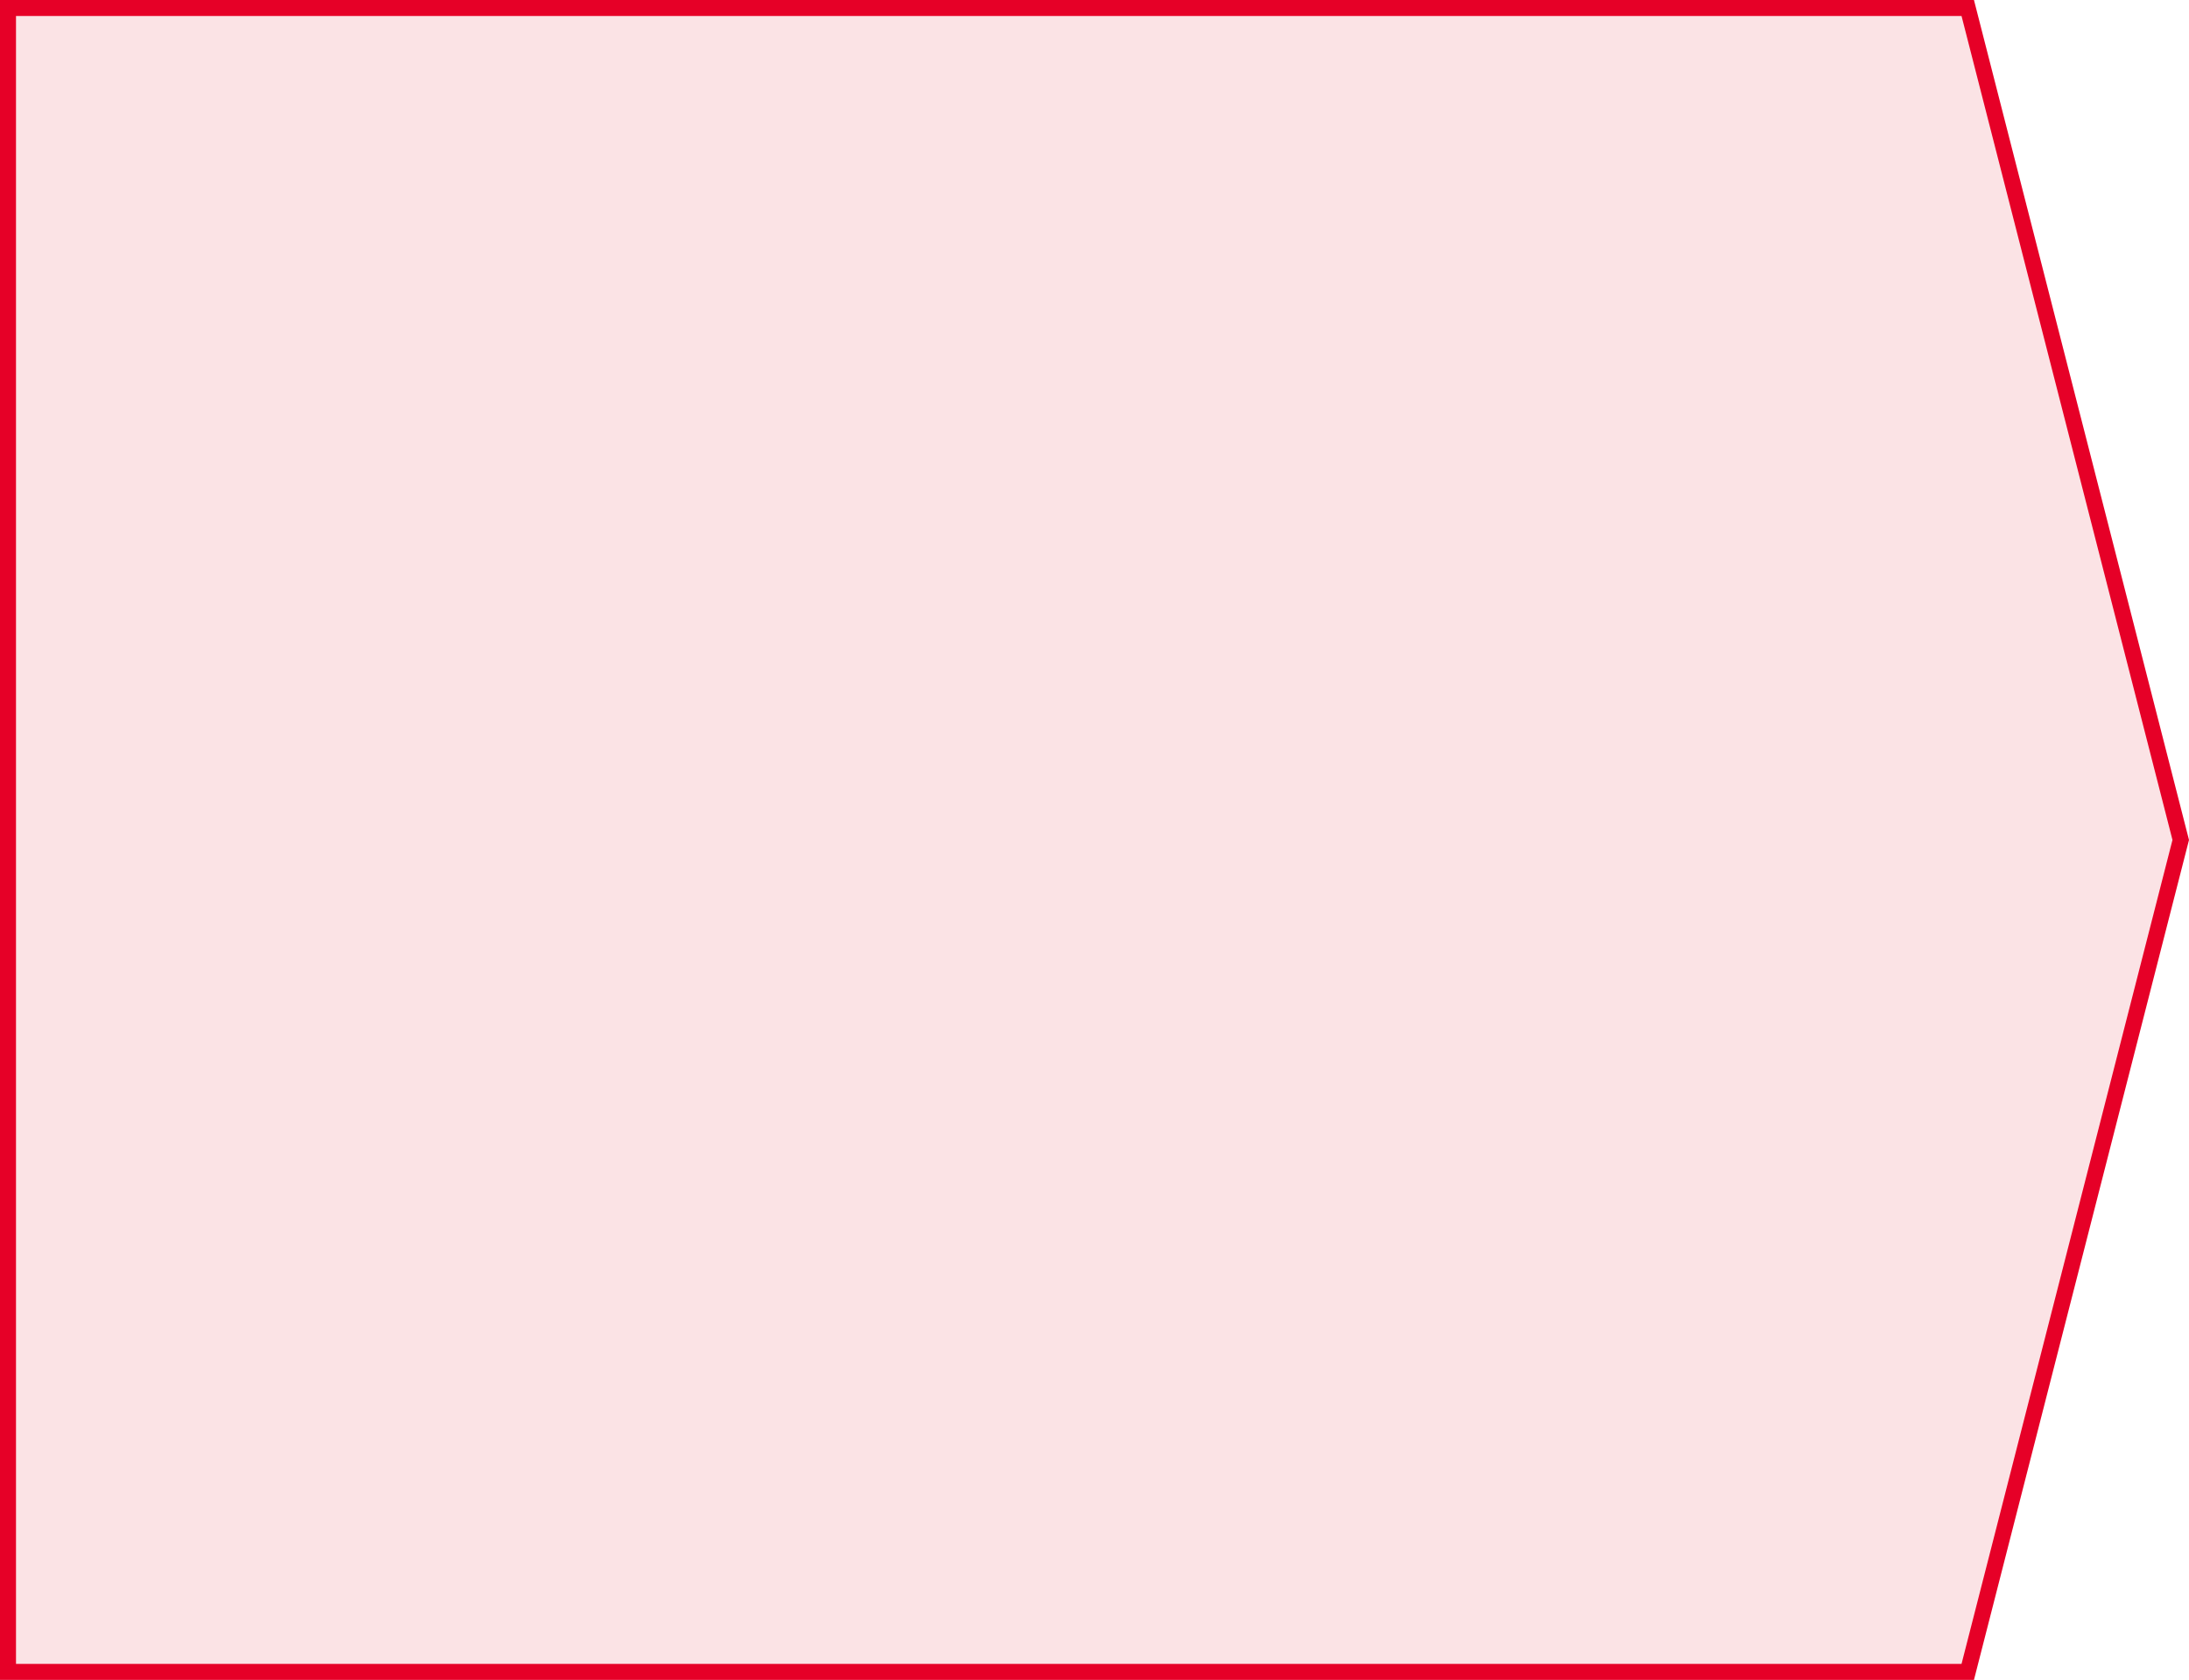
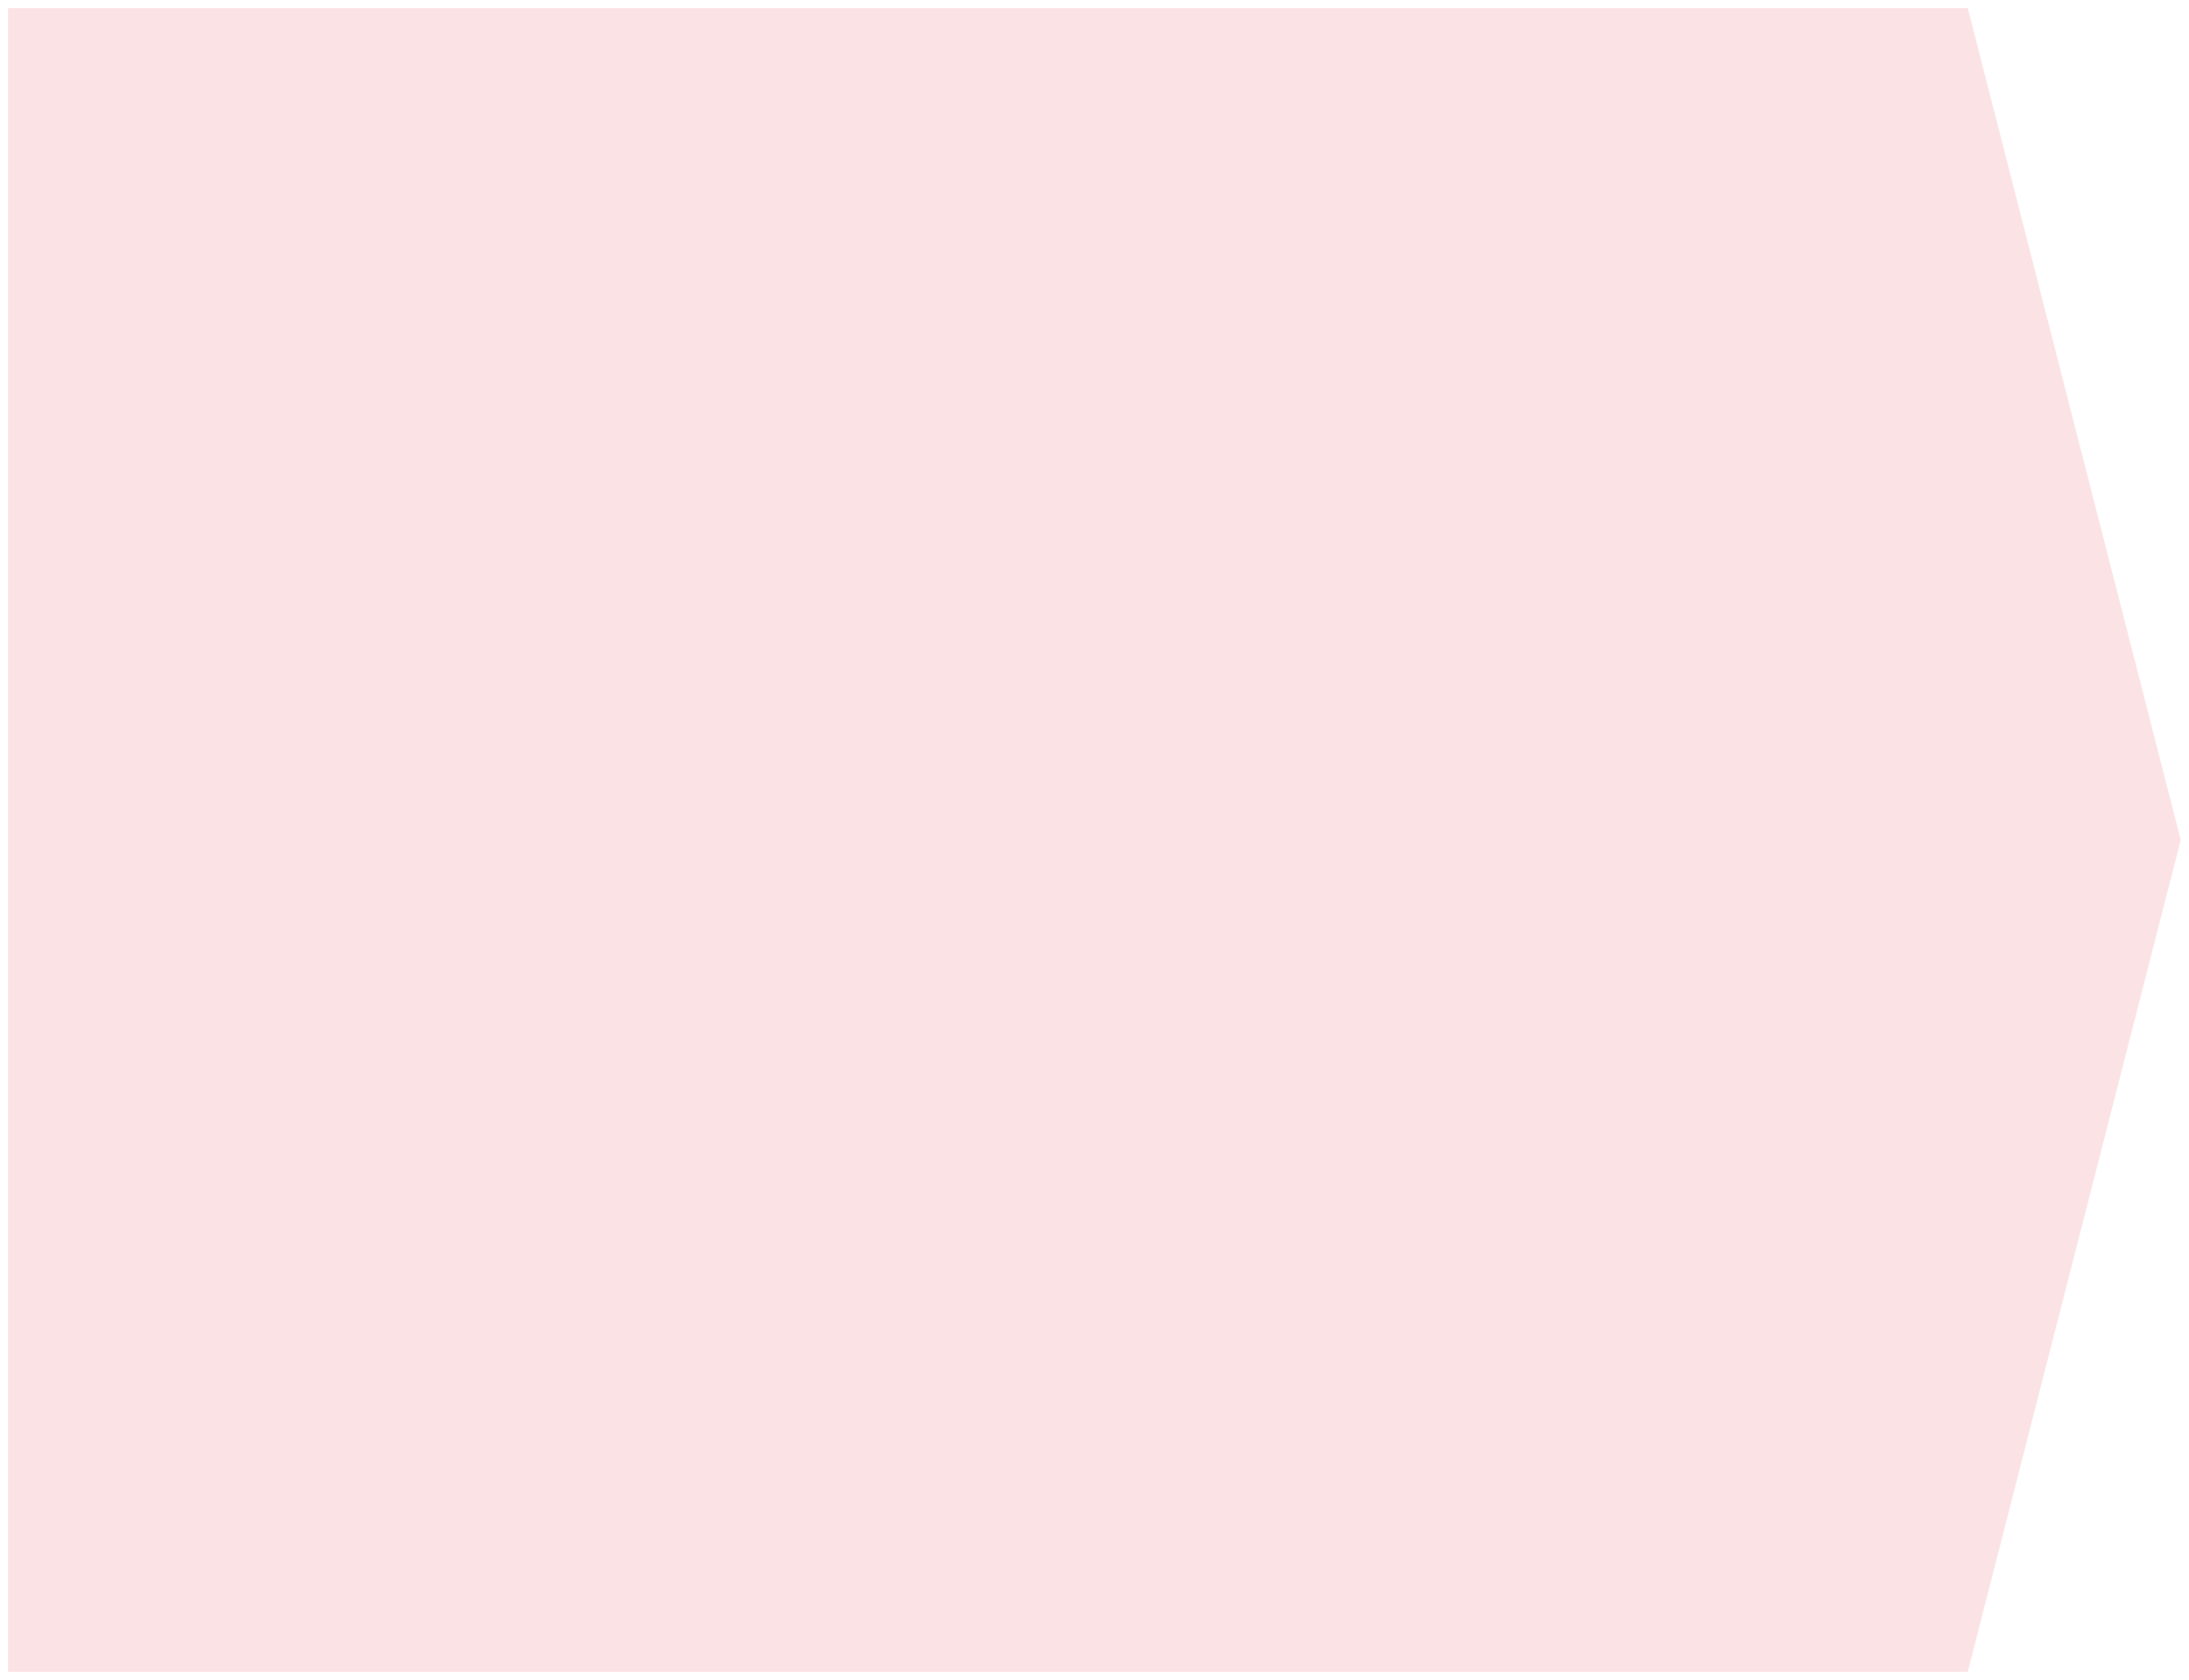
<svg xmlns="http://www.w3.org/2000/svg" version="1.1" id="レイヤー_1" x="0px" y="0px" width="273.598px" height="210px" viewBox="0 0 273.598 210" enable-background="new 0 0 273.598 210" xml:space="preserve">
  <g>
    <polygon fill="#FBE3E5" points="1,1 1,105.001 1,209 245.945,209 272.566,105.001 245.945,1  " />
-     <path fill="#E60027" d="M246.721,210H0V0h246.721l26.877,105.001L246.721,210z M2,208h243.168l26.365-102.999L245.168,2H2V208z" />
  </g>
</svg>